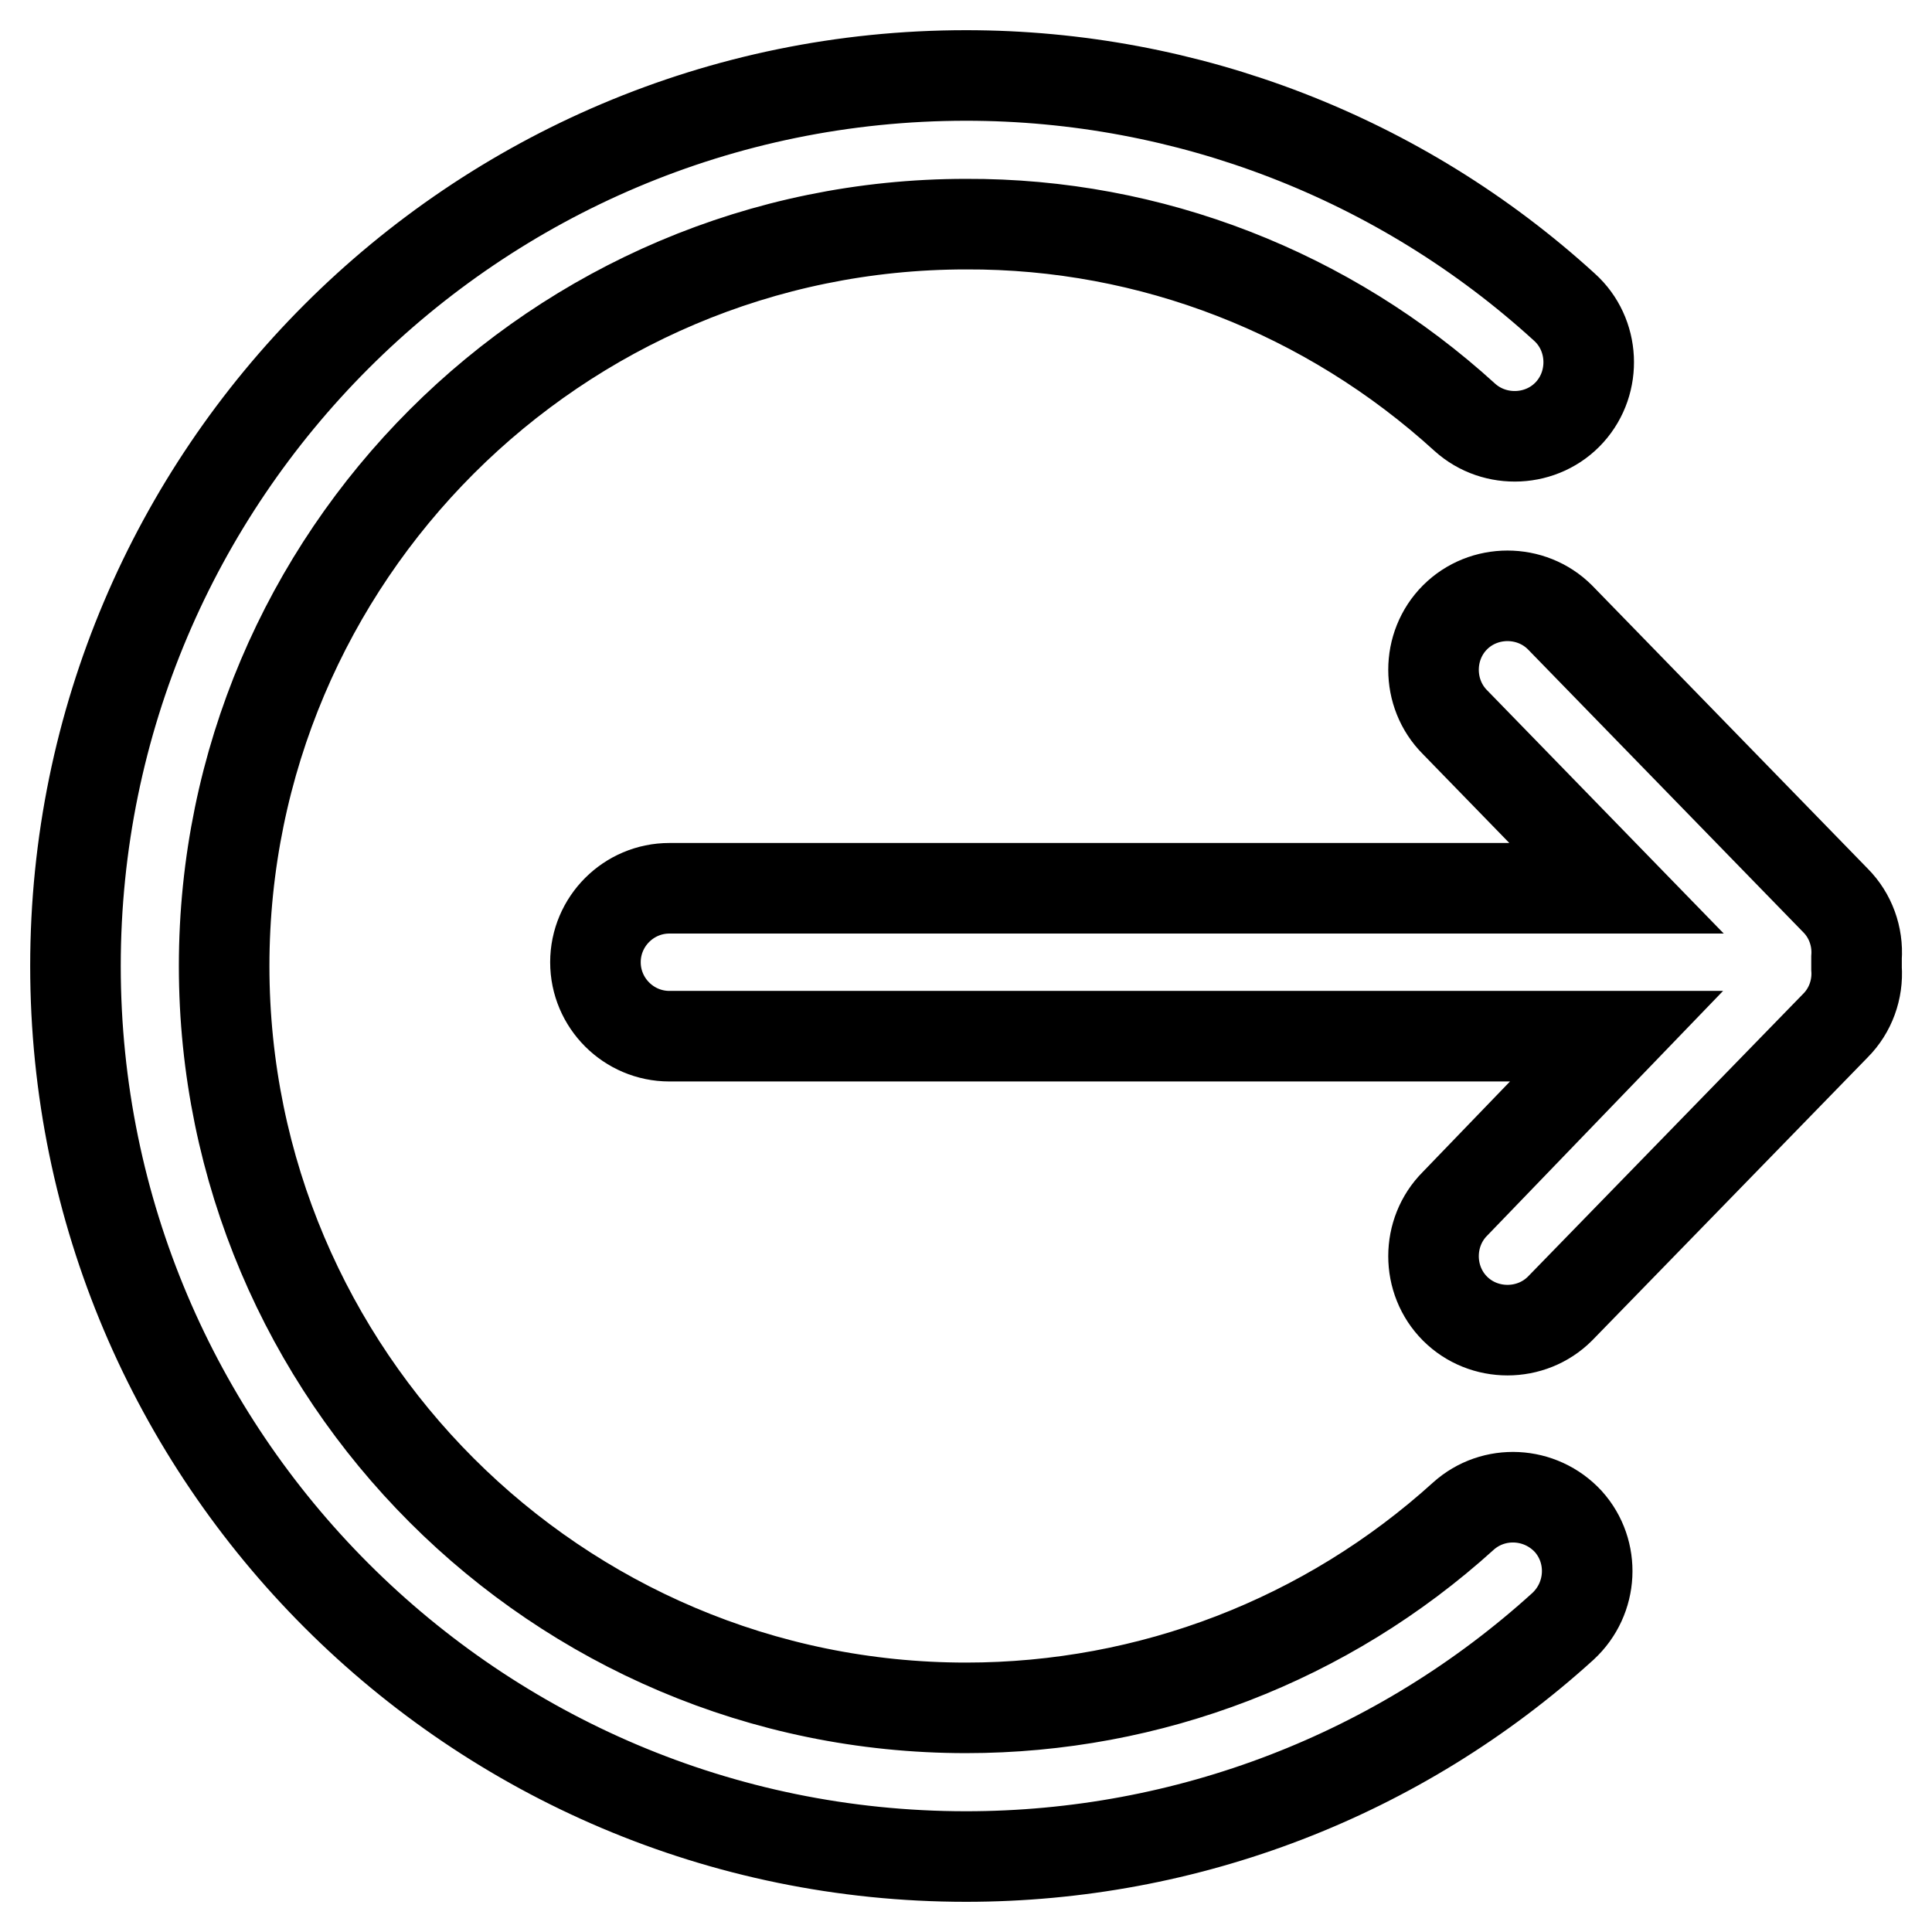
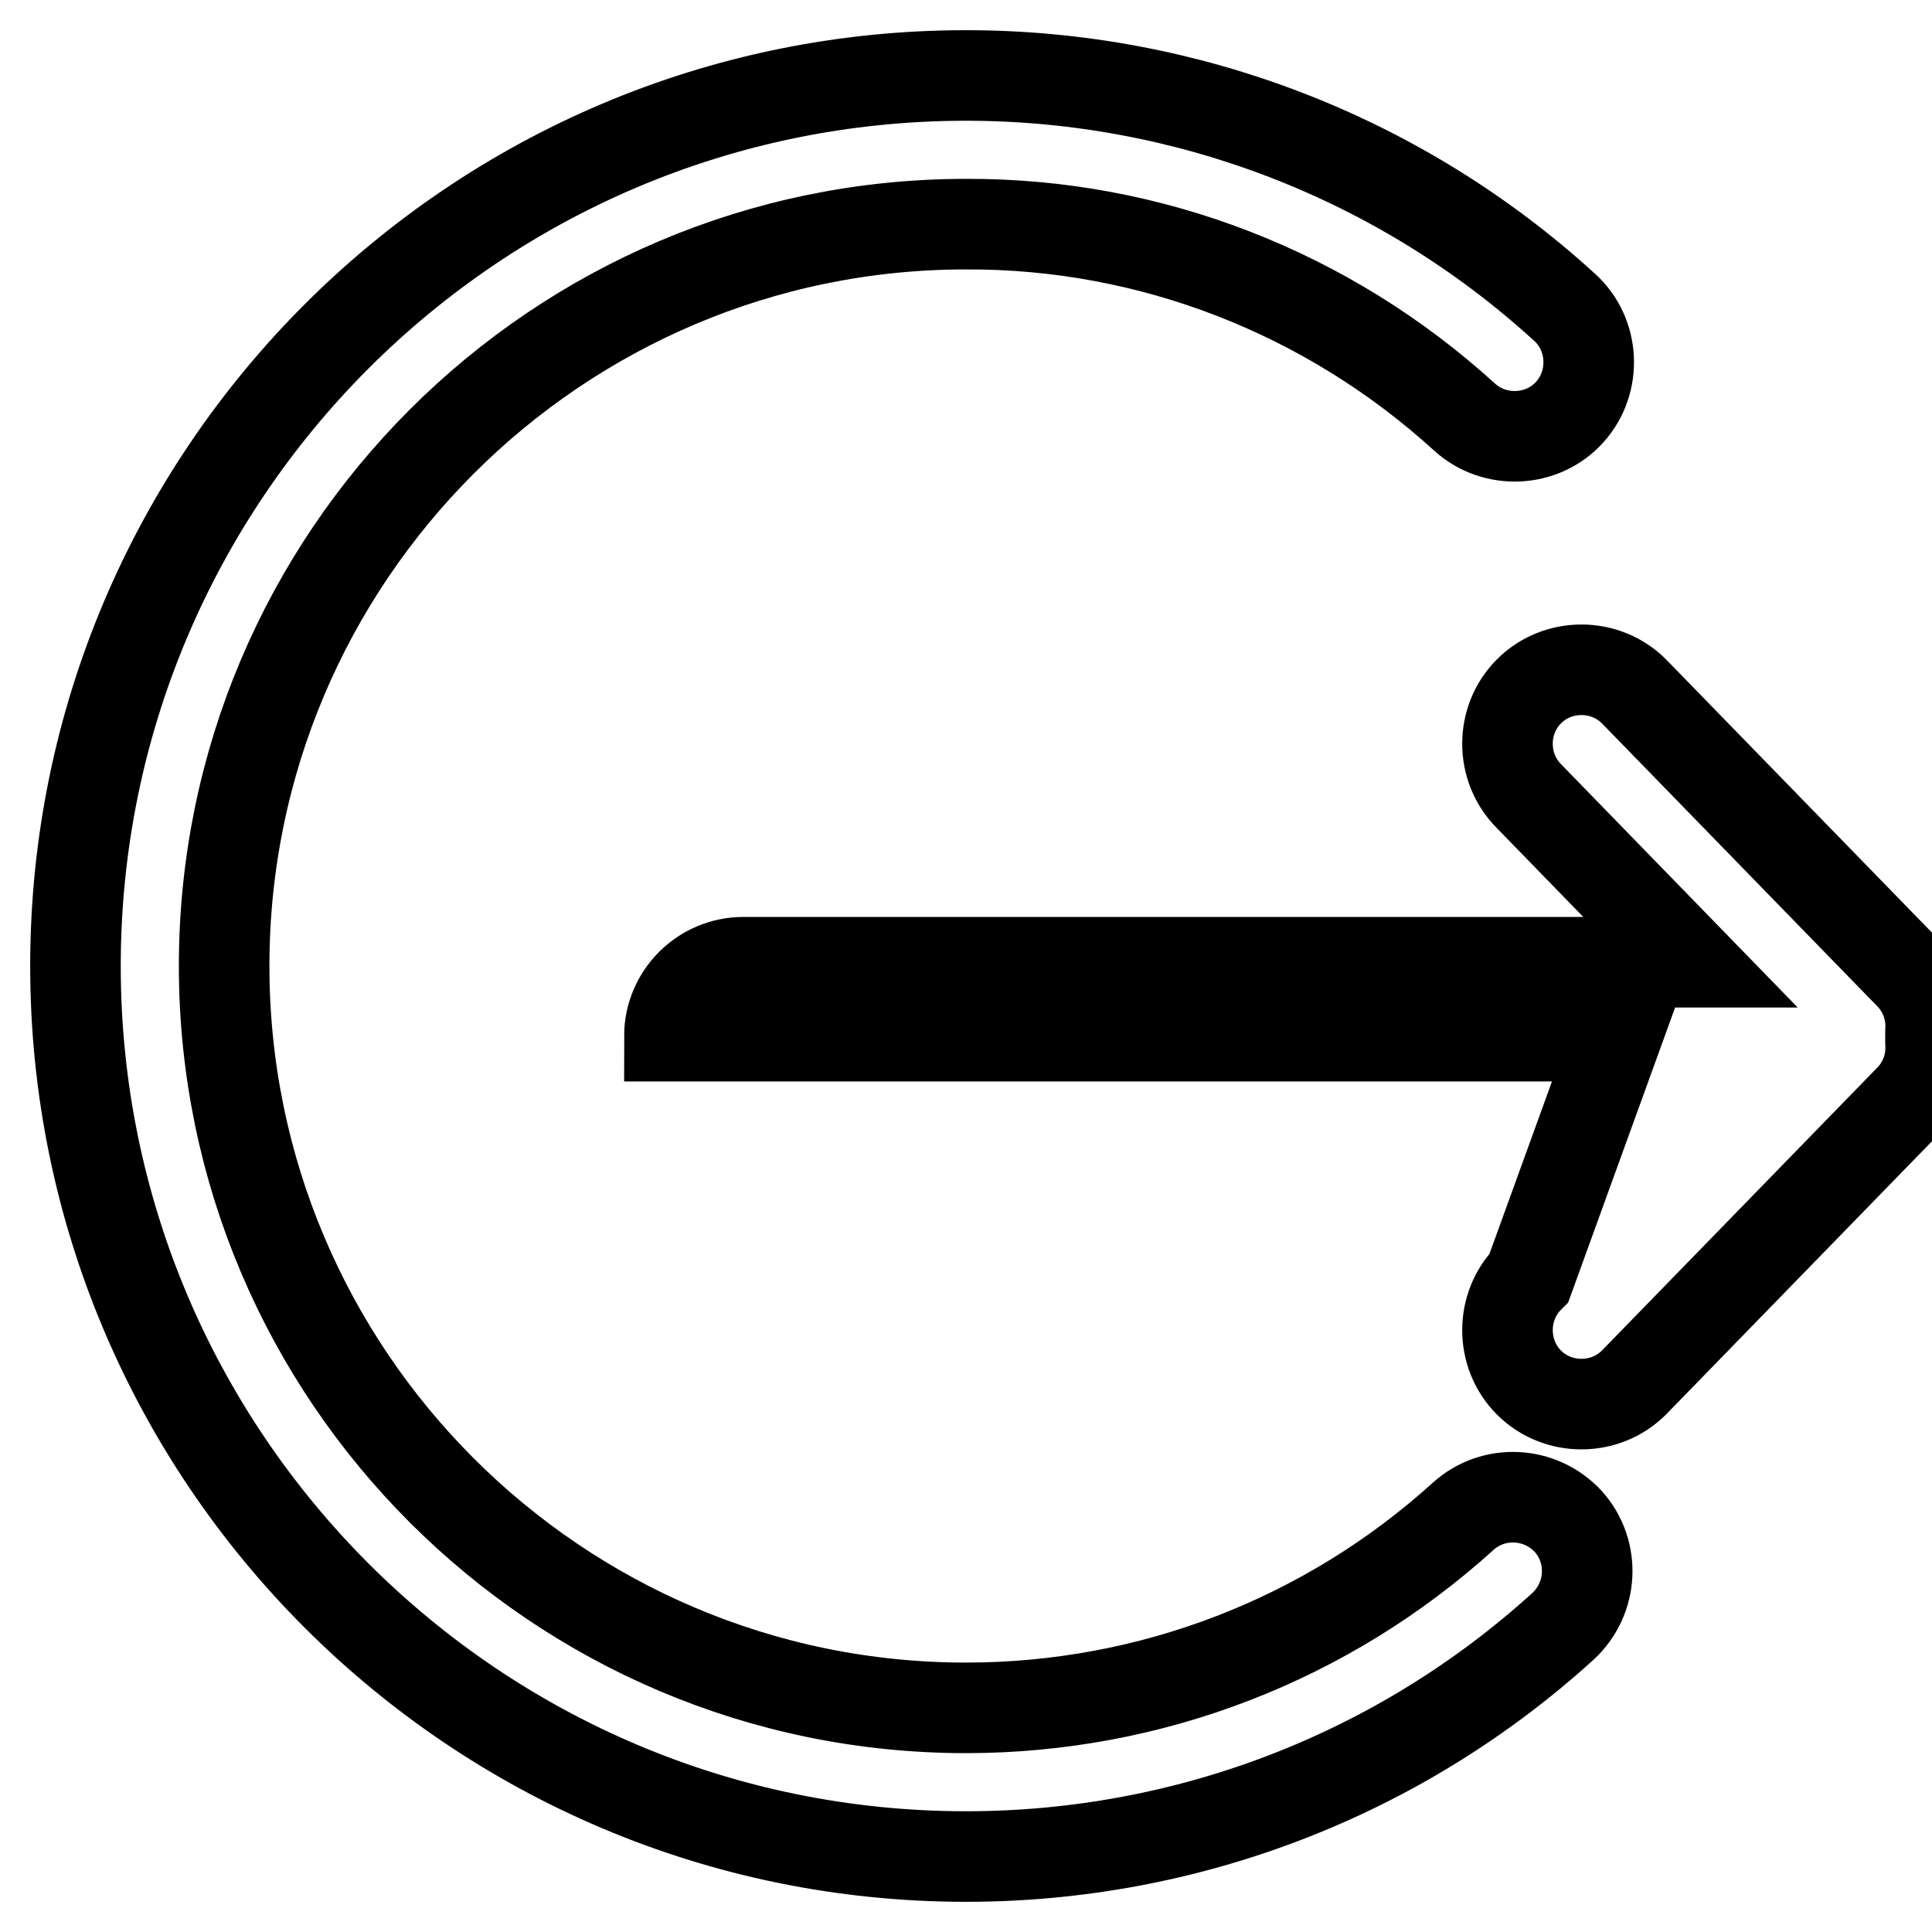
<svg xmlns="http://www.w3.org/2000/svg" version="1.1" x="0px" y="0px" viewBox="0 0 256 256" enable-background="new 0 0 256 256" xml:space="preserve">
  <g>
-     <path stroke-width="12" fill-opacity="0" stroke="#000000" d="M128,246c-65.1,0-118-52.9-118-118C10,62.9,62.9,10,128,10c29.3,0,57.6,10.9,79.3,30.7 c4,3.6,4.3,9.9,0.7,13.9c0,0,0,0,0,0c-3.6,4-9.9,4.3-13.9,0.7C176,38.8,152.5,29.6,128,29.7c-54.2,0-98.3,44.1-98.3,98.3 c0,54.2,44.1,98.3,98.3,98.3c24.4,0,47.8-9,65.9-25.4c4-3.6,10.2-3.3,13.9,0.7c0,0,0,0,0,0c3.6,4,3.3,10.2-0.7,13.9c0,0,0,0,0,0 C185.4,235.2,157.3,246,128,246 M214.2,137.3H88.7c-5.4,0-9.8-4.4-9.8-9.8c0-5.4,4.4-9.8,9.8-9.8h125.5l-21.4-22 c-3.8-3.8-3.8-10.1,0-13.9c3.8-3.8,10.1-3.8,13.9,0l36.5,37.5c2,2,3,4.8,2.8,7.6c0,0.5,0,0.9,0,1.4c0.2,2.8-0.8,5.6-2.8,7.6 l-36.5,37.5c-3.8,3.8-10.1,3.8-13.9,0c-3.8-3.8-3.8-10.1,0-13.9L214.2,137.3L214.2,137.3z" />
+     <path stroke-width="12" fill-opacity="0" stroke="#000000" d="M128,246c-65.1,0-118-52.9-118-118C10,62.9,62.9,10,128,10c29.3,0,57.6,10.9,79.3,30.7 c4,3.6,4.3,9.9,0.7,13.9c0,0,0,0,0,0c-3.6,4-9.9,4.3-13.9,0.7C176,38.8,152.5,29.6,128,29.7c-54.2,0-98.3,44.1-98.3,98.3 c0,54.2,44.1,98.3,98.3,98.3c24.4,0,47.8-9,65.9-25.4c4-3.6,10.2-3.3,13.9,0.7c0,0,0,0,0,0c3.6,4,3.3,10.2-0.7,13.9c0,0,0,0,0,0 C185.4,235.2,157.3,246,128,246 M214.2,137.3H88.7c0-5.4,4.4-9.8,9.8-9.8h125.5l-21.4-22 c-3.8-3.8-3.8-10.1,0-13.9c3.8-3.8,10.1-3.8,13.9,0l36.5,37.5c2,2,3,4.8,2.8,7.6c0,0.5,0,0.9,0,1.4c0.2,2.8-0.8,5.6-2.8,7.6 l-36.5,37.5c-3.8,3.8-10.1,3.8-13.9,0c-3.8-3.8-3.8-10.1,0-13.9L214.2,137.3L214.2,137.3z" />
  </g>
</svg>